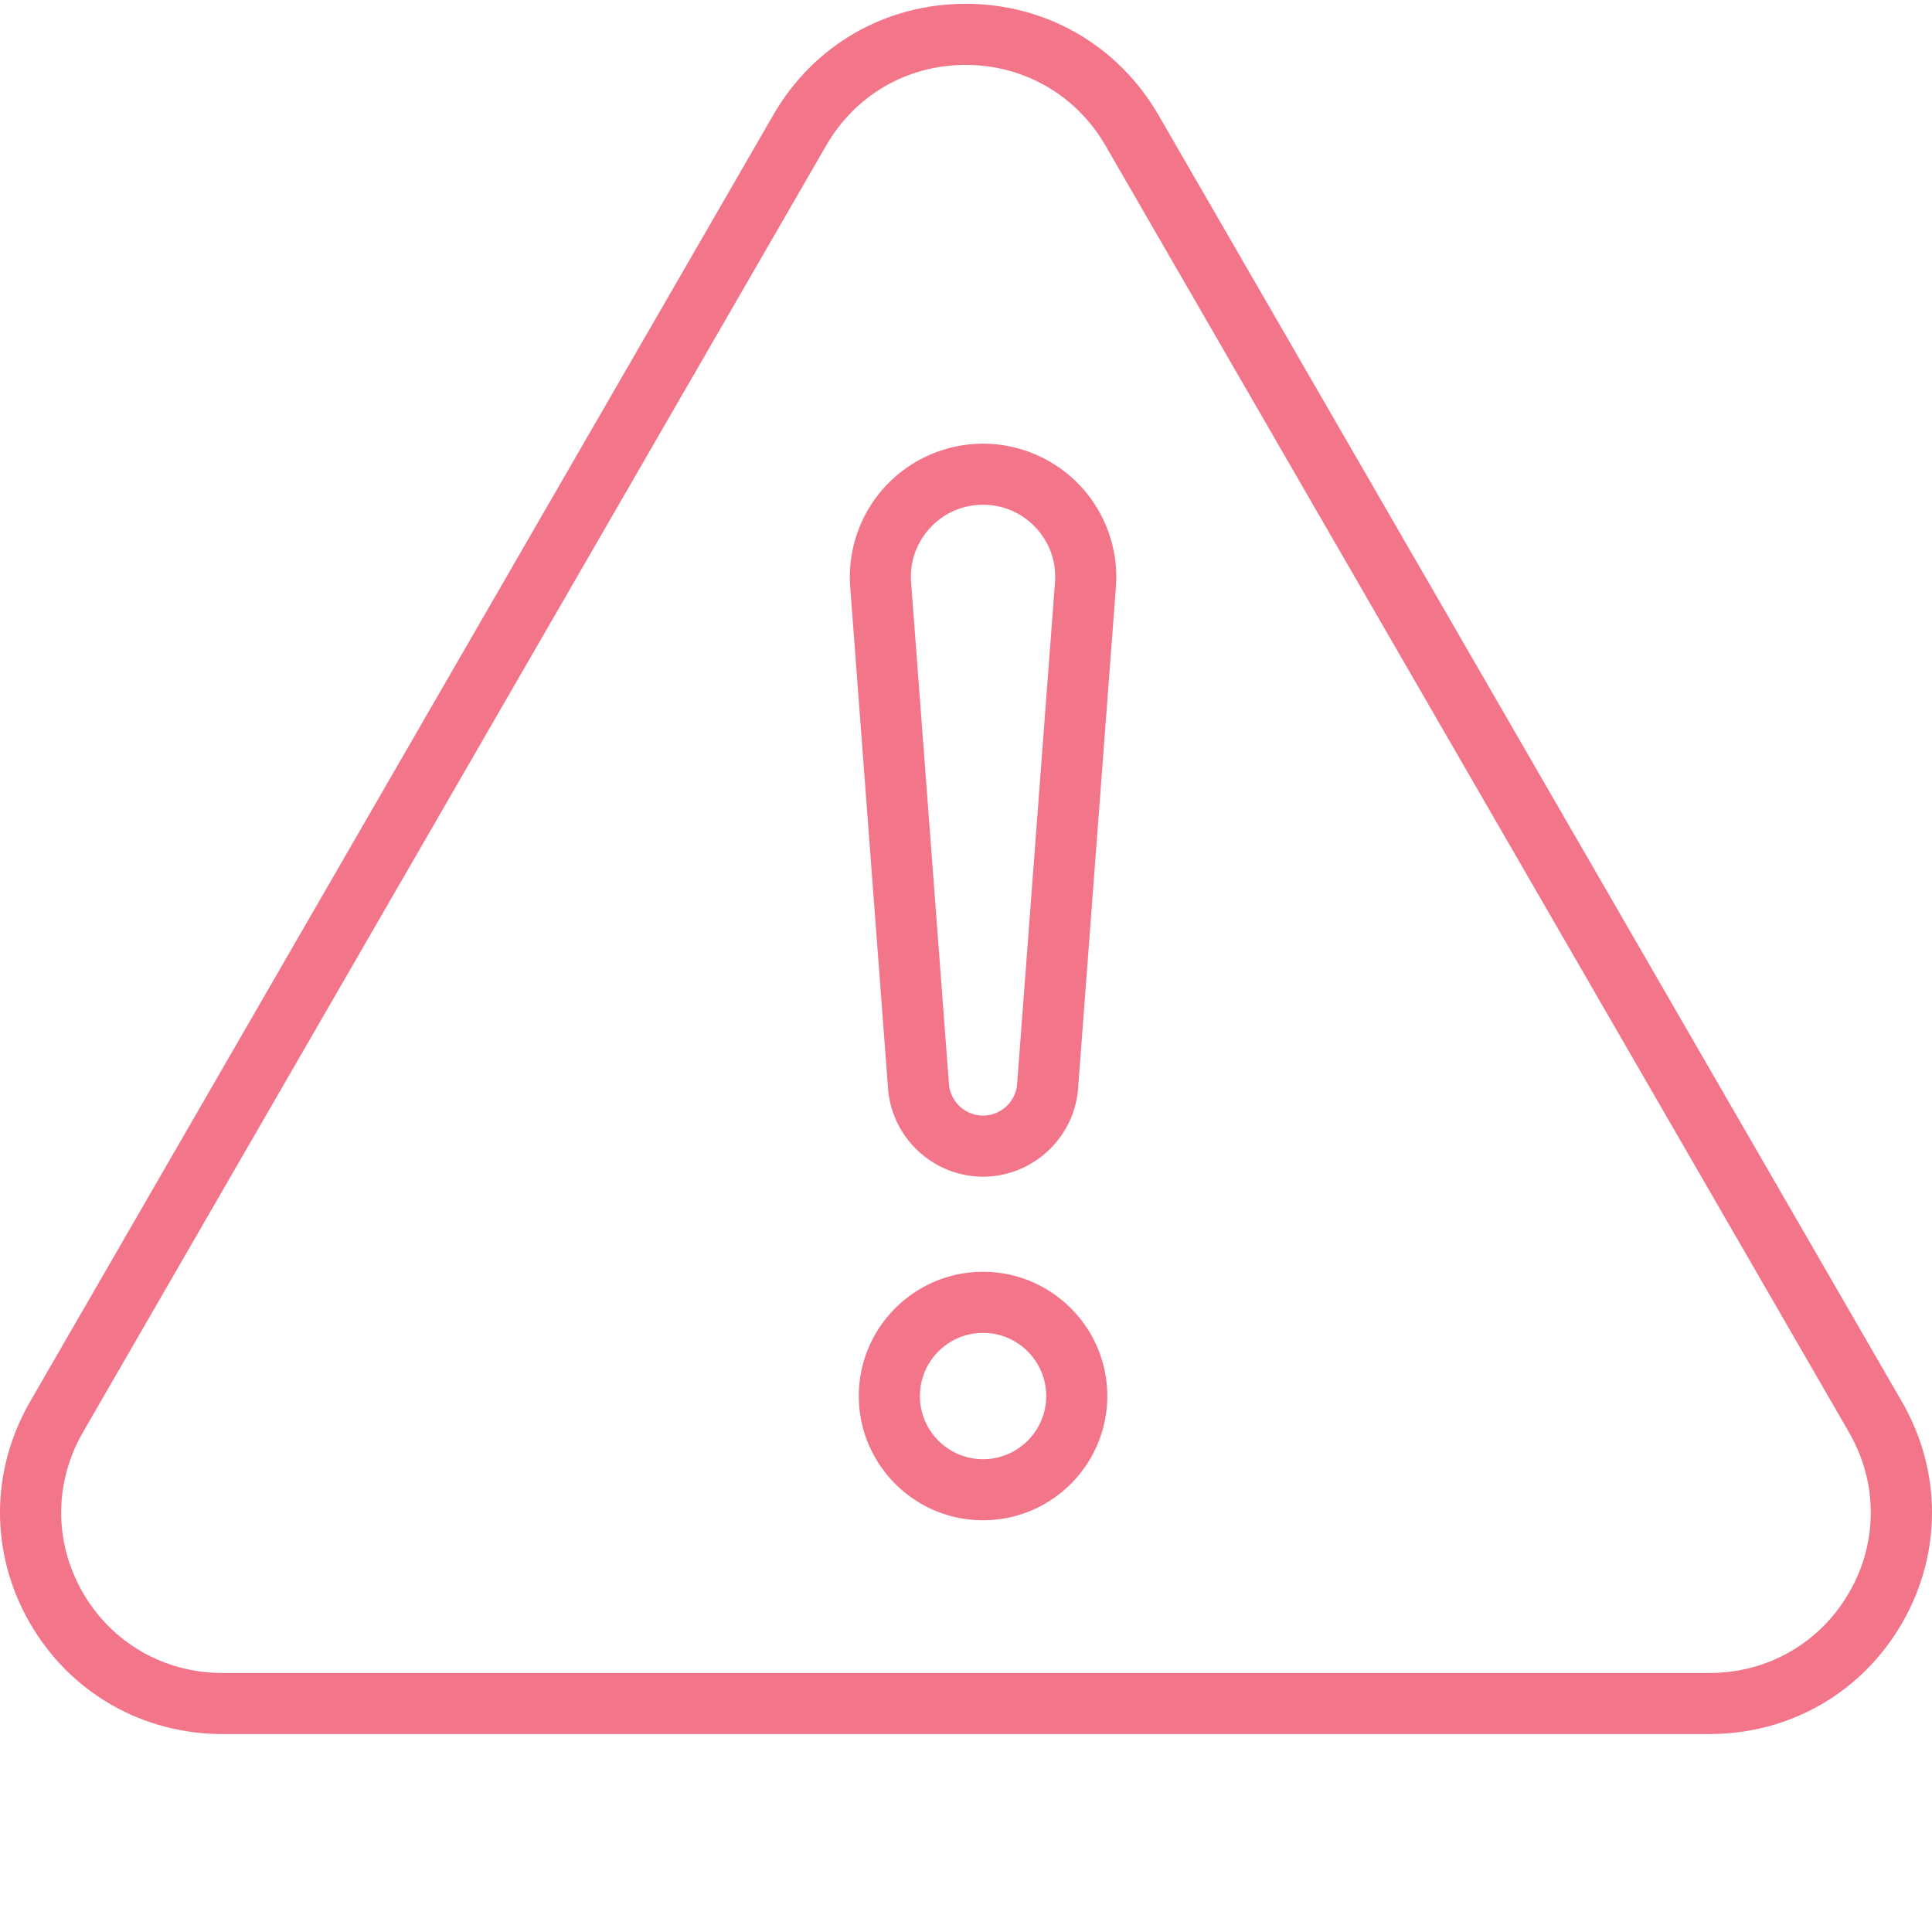
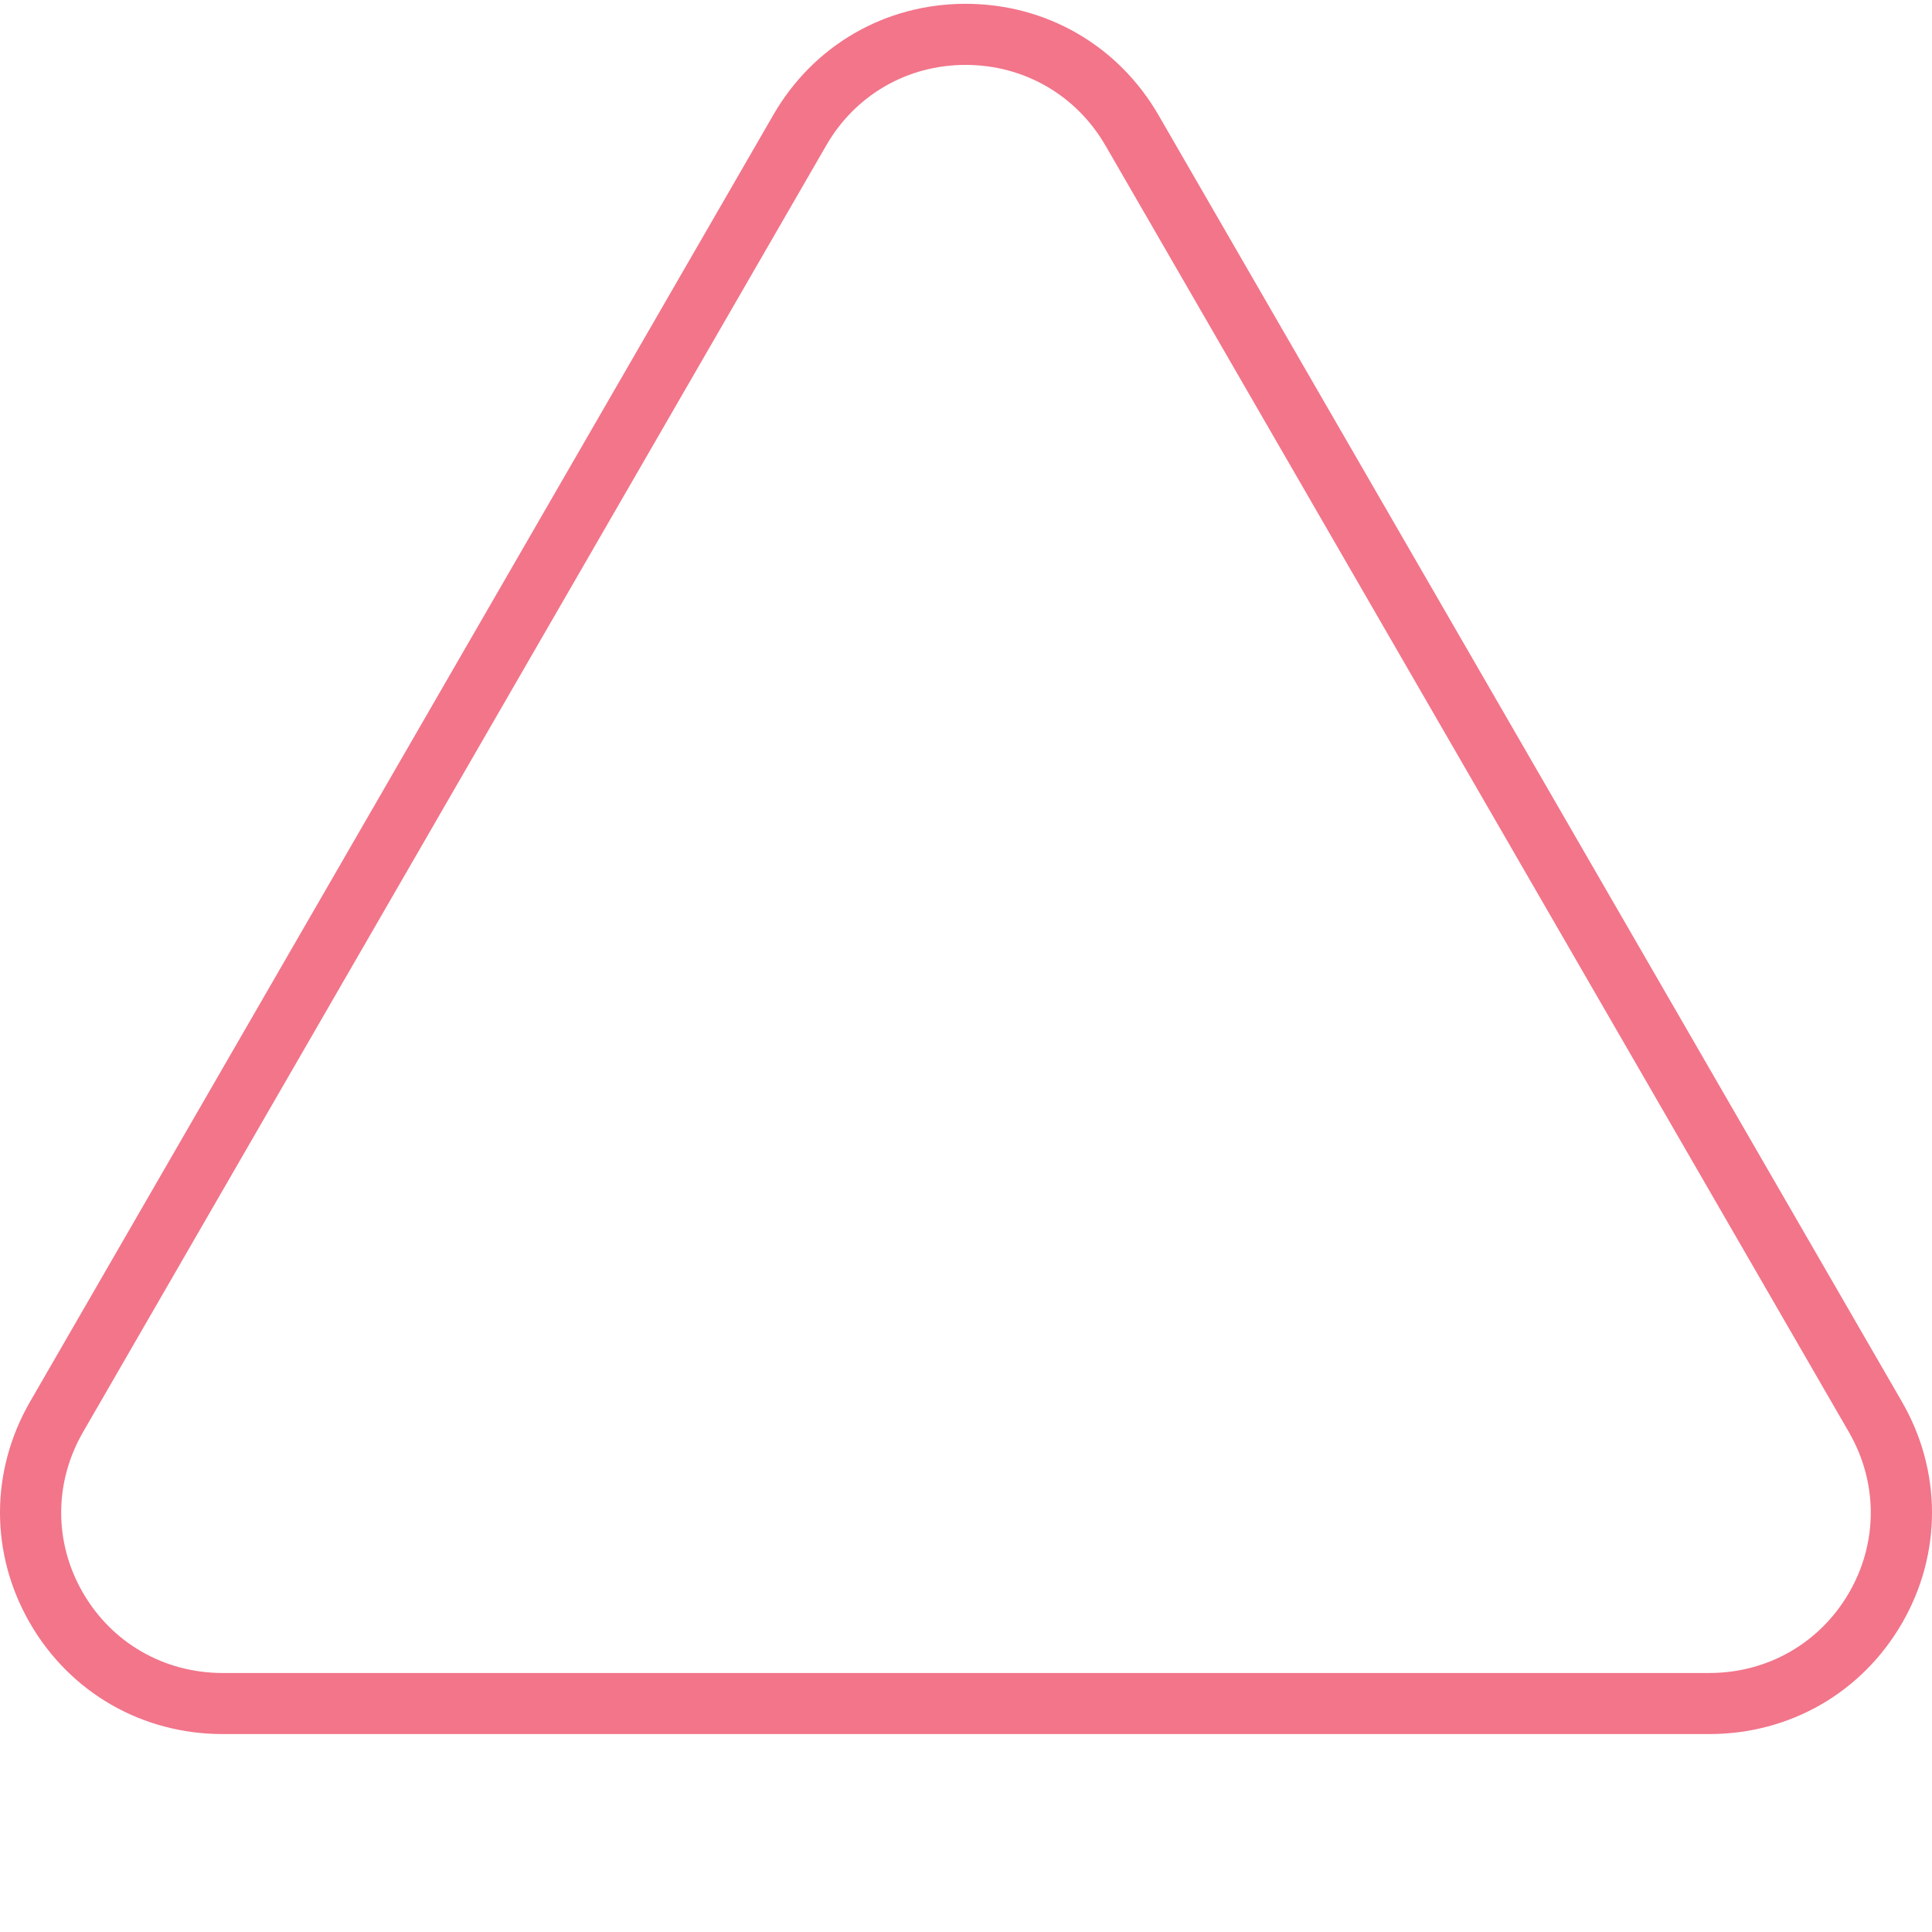
<svg xmlns="http://www.w3.org/2000/svg" version="1.1" width="512" height="512" x="0" y="0" viewBox="0 0 431.849 431" style="enable-background:new 0 0 512 512" xml:space="preserve" class="">
  <g>
    <path d="M382.074 387.18H49.77c-18.008 0-34.114-9.274-43.082-24.809-8.934-15.473-8.915-33.98.042-49.5l166.157-287.66C181.847 9.69 197.902.426 215.832.426c18.004 0 34.129 9.308 43.137 24.906l166.144 287.54c8.965 15.519 8.98 34.026.051 49.5-8.98 15.538-25.078 24.808-43.09 24.808zM215.828 14.082c-12.992 0-24.629 6.715-31.121 17.961L18.551 319.699c-6.488 11.25-6.504 24.649-.043 35.848 6.5 11.262 18.187 17.984 31.258 17.984H382.07c13.07 0 24.758-6.722 31.258-17.984 6.465-11.2 6.45-24.598-.047-35.848L247.133 32.16h-.004c-6.527-11.32-18.234-18.078-31.3-18.078zm0 0" fill="#f2758a" opacity="1" data-original="#000000" class="" />
-     <path d="M219.734 339.395c-15.308 0-27.77-12.454-27.77-27.77s12.458-27.773 27.77-27.773 27.77 12.457 27.77 27.773-12.457 27.77-27.77 27.77zm0-41.887c-7.78 0-14.113 6.332-14.113 14.12 0 7.778 6.328 14.114 14.113 14.114s14.118-6.332 14.118-14.113c0-7.79-6.336-14.121-14.118-14.121zM219.734 262.594c-11.074 0-20.402-8.653-21.234-19.696l-8.46-112.12a29.857 29.857 0 0 1 7.858-22.497 29.87 29.87 0 0 1 21.836-9.531 29.871 29.871 0 0 1 21.84 9.531 29.872 29.872 0 0 1 7.86 22.496l-8.461 112.121c-.836 11.043-10.164 19.696-21.239 19.696zm0-150.188c-4.539 0-8.742 1.832-11.828 5.16-3.086 3.336-4.597 7.66-4.254 12.188l8.461 112.121c.301 3.957 3.645 7.063 7.617 7.063 3.977 0 7.325-3.106 7.622-7.063l8.46-112.121c.344-4.527-1.167-8.856-4.253-12.188-3.082-3.328-7.286-5.16-11.825-5.16zm0 0" fill="#f2758a" opacity="1" data-original="#000000" class="" />
  </g>
</svg>